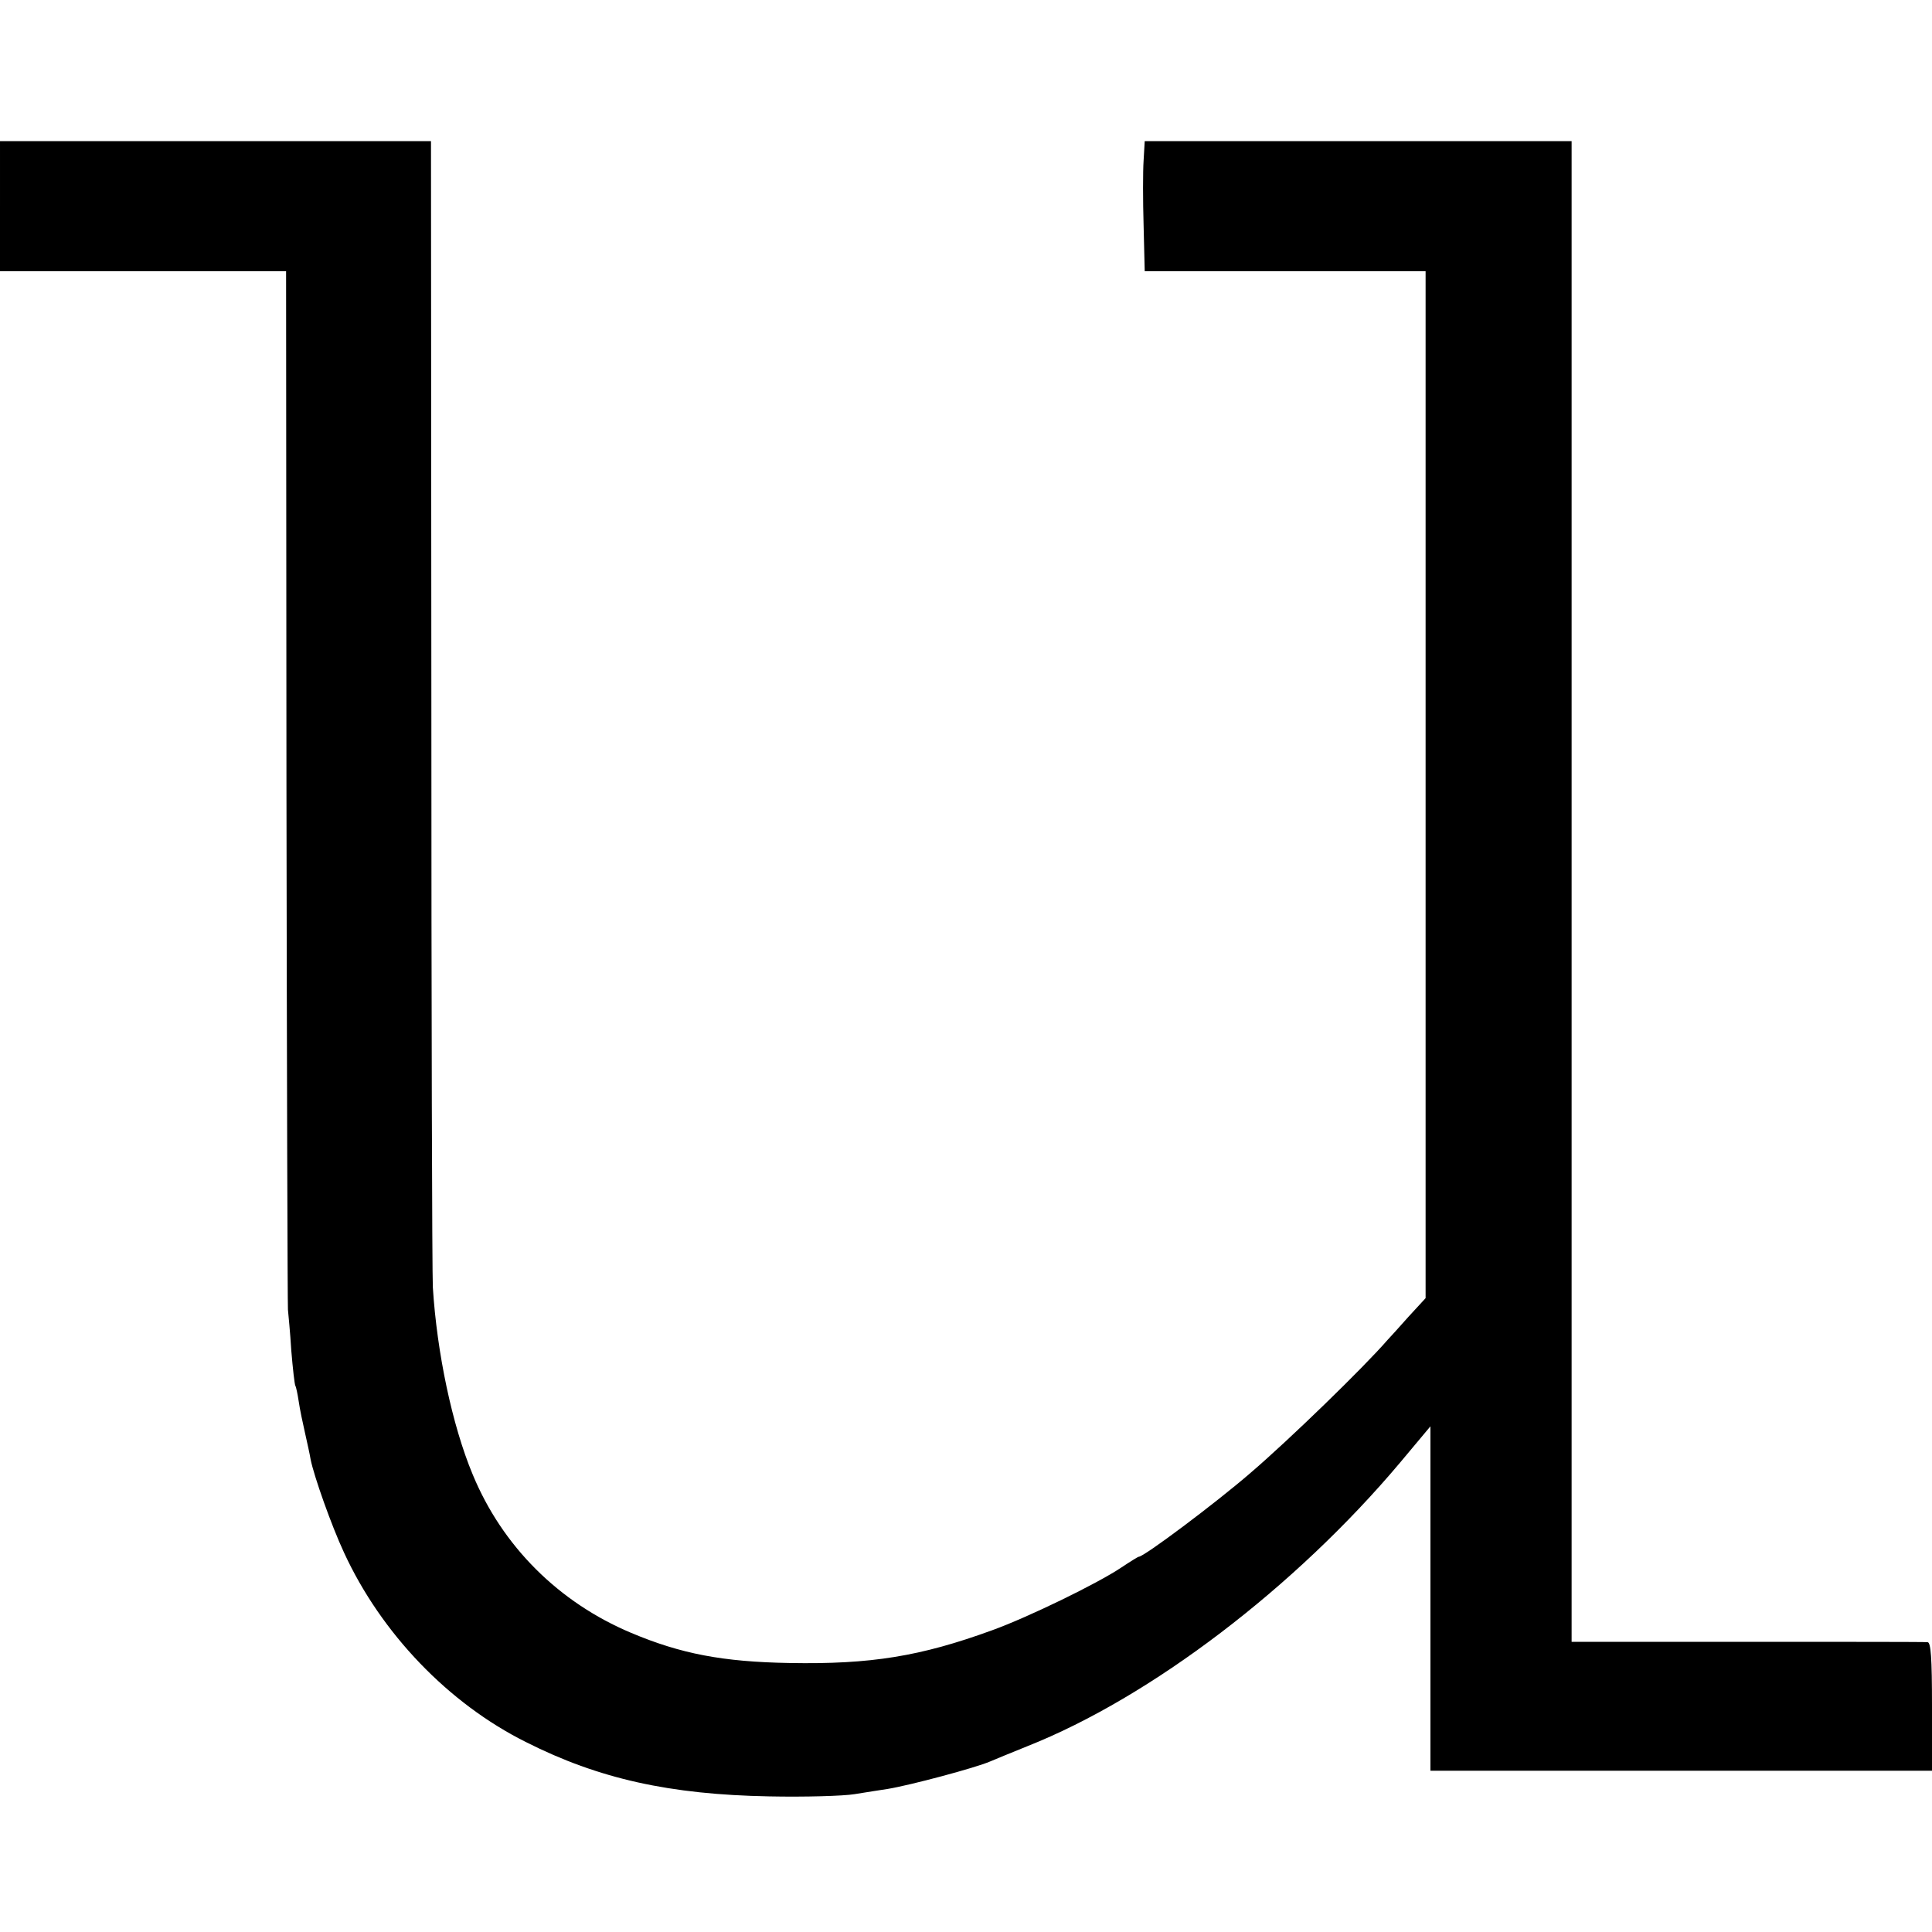
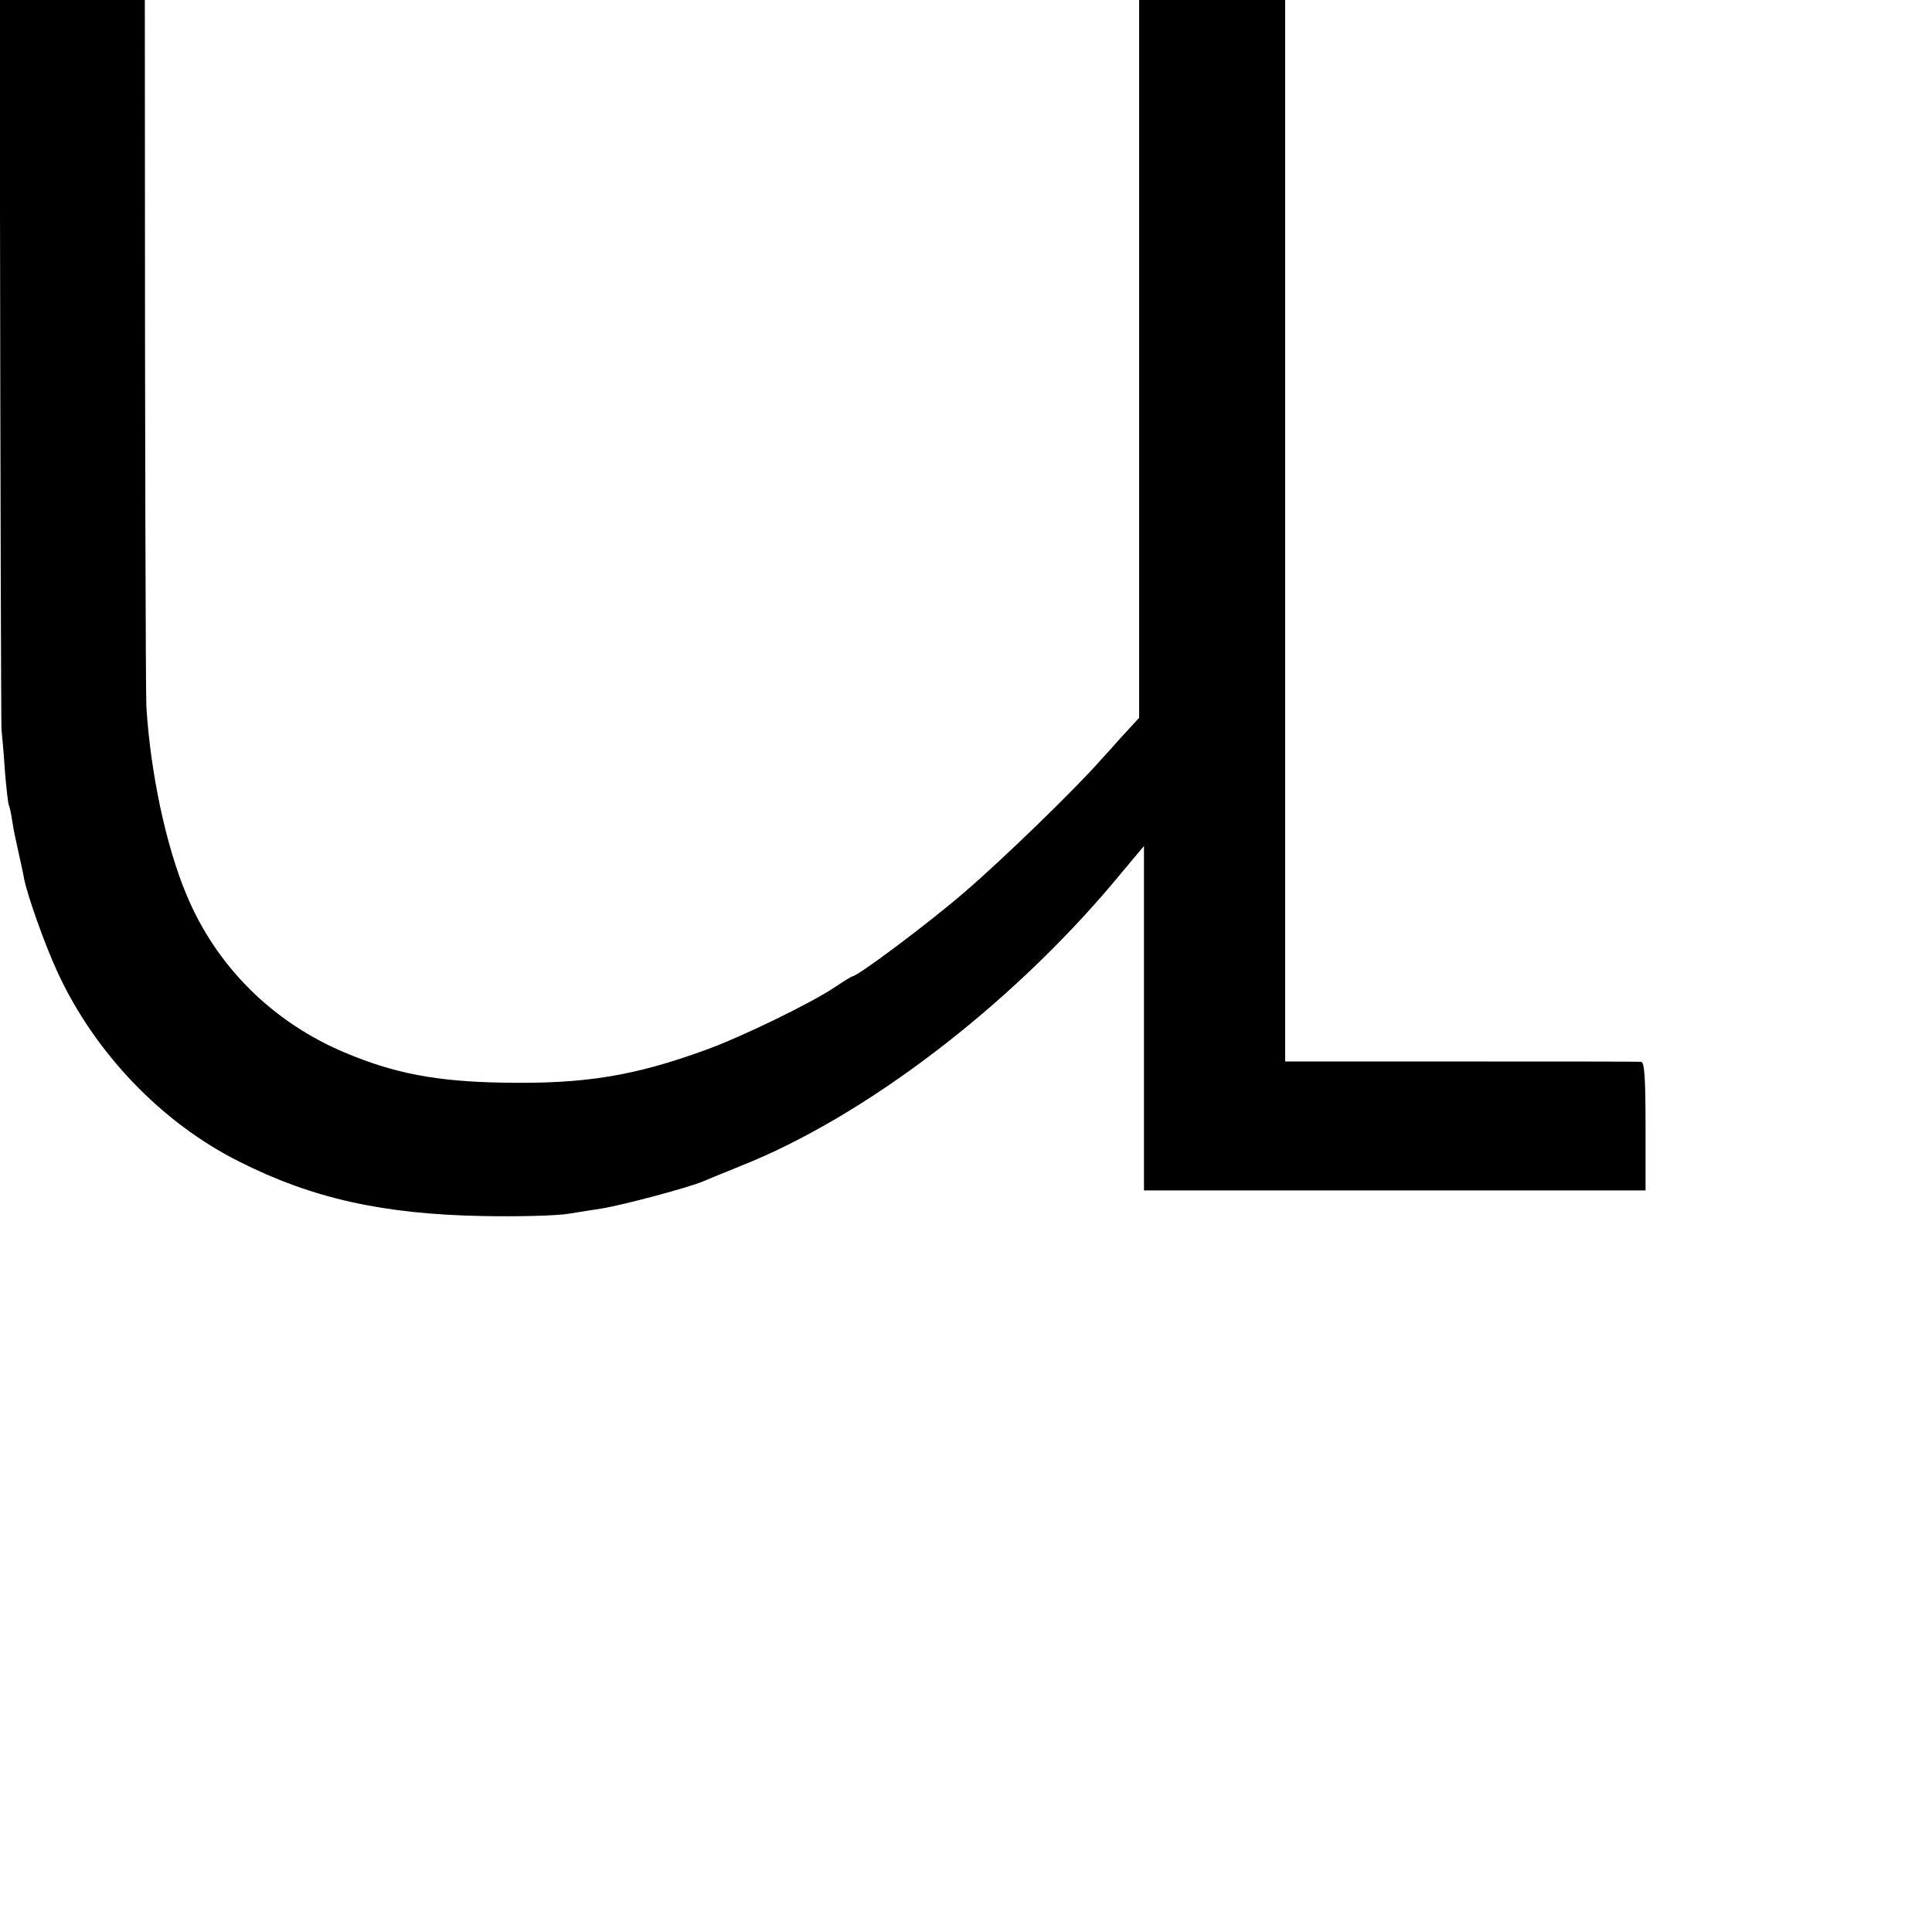
<svg xmlns="http://www.w3.org/2000/svg" version="1.0" width="520pt" height="520pt" viewBox="0 0 520 520" preserveAspectRatio="xMidYMid meet">
  <g transform="translate(0,520) scale(0.1,-0.1)" fill="#000000" stroke="none">
-     <path d="M0 4645 l0 -175 385 0 385 0 1 -1387 c1 -764 3 -1397 4 -1408 1 -11 6 -60 9 -110 4 -49 9 -92 11 -95 2 -3 6 -22 9 -42 3 -21 11 -59 17 -85 6 -27 13 -58 15 -71 9 -45 56 -178 90 -251 100 -217 281 -406 490 -510 196 -99 387 -141 654 -146 96 -2 200 1 230 6 30 5 70 11 89 14 61 10 237 57 276 74 11 5 56 23 100 41 333 132 722 429 1003 763 l82 98 0 -463 0 -464 675 0 675 0 0 173 c0 131 -3 173 -12 173 -7 1 -226 1 -485 1 l-473 0 0 2019 0 2020 -574 0 -575 0 -3 -52 c-2 -29 -2 -108 0 -175 l3 -123 378 0 378 0 0 -1382 0 -1382 -46 -50 c-25 -28 -50 -56 -56 -62 -65 -75 -266 -270 -370 -359 -95 -82 -286 -225 -300 -225 -2 0 -23 -13 -47 -29 -64 -43 -251 -134 -348 -169 -192 -70 -326 -92 -545 -88 -180 3 -293 25 -426 81 -195 82 -347 233 -427 427 -55 132 -96 327 -107 503 -2 39 -4 748 -4 1578 l-1 1507 -580 0 -580 0 0 -175z" />
+     <path d="M0 4645 c1 -764 3 -1397 4 -1408 1 -11 6 -60 9 -110 4 -49 9 -92 11 -95 2 -3 6 -22 9 -42 3 -21 11 -59 17 -85 6 -27 13 -58 15 -71 9 -45 56 -178 90 -251 100 -217 281 -406 490 -510 196 -99 387 -141 654 -146 96 -2 200 1 230 6 30 5 70 11 89 14 61 10 237 57 276 74 11 5 56 23 100 41 333 132 722 429 1003 763 l82 98 0 -463 0 -464 675 0 675 0 0 173 c0 131 -3 173 -12 173 -7 1 -226 1 -485 1 l-473 0 0 2019 0 2020 -574 0 -575 0 -3 -52 c-2 -29 -2 -108 0 -175 l3 -123 378 0 378 0 0 -1382 0 -1382 -46 -50 c-25 -28 -50 -56 -56 -62 -65 -75 -266 -270 -370 -359 -95 -82 -286 -225 -300 -225 -2 0 -23 -13 -47 -29 -64 -43 -251 -134 -348 -169 -192 -70 -326 -92 -545 -88 -180 3 -293 25 -426 81 -195 82 -347 233 -427 427 -55 132 -96 327 -107 503 -2 39 -4 748 -4 1578 l-1 1507 -580 0 -580 0 0 -175z" />
  </g>
</svg>